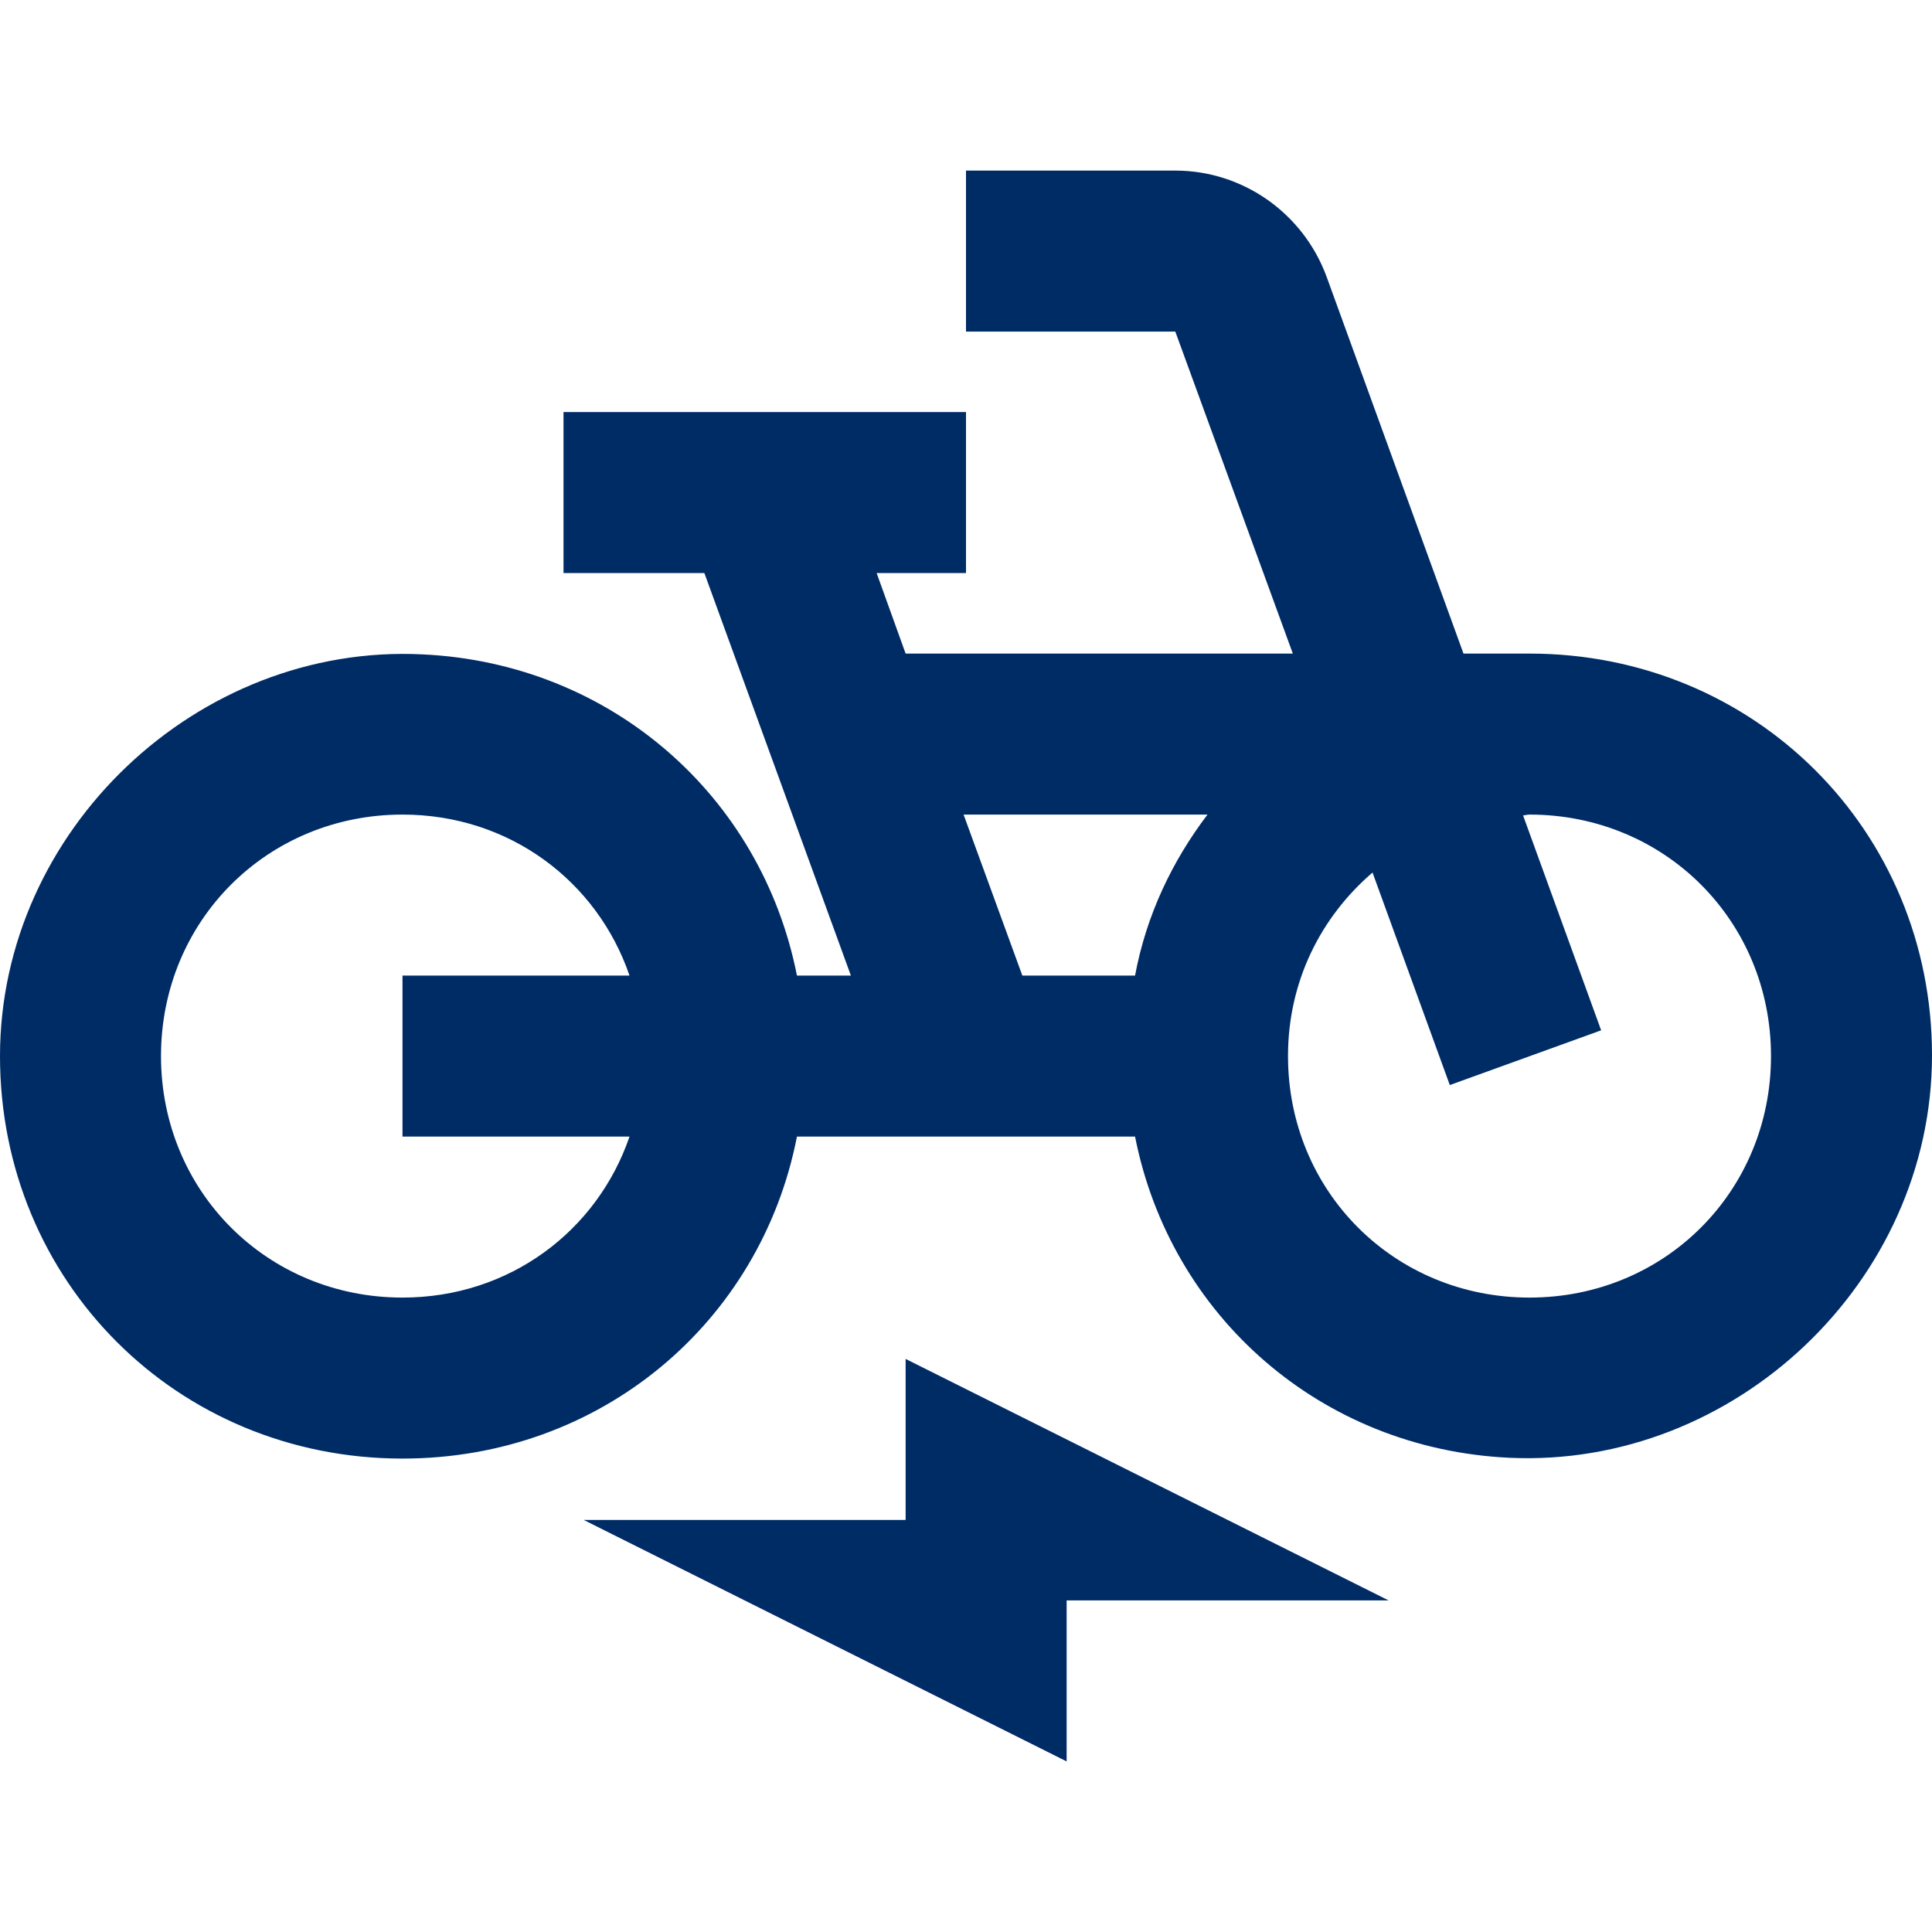
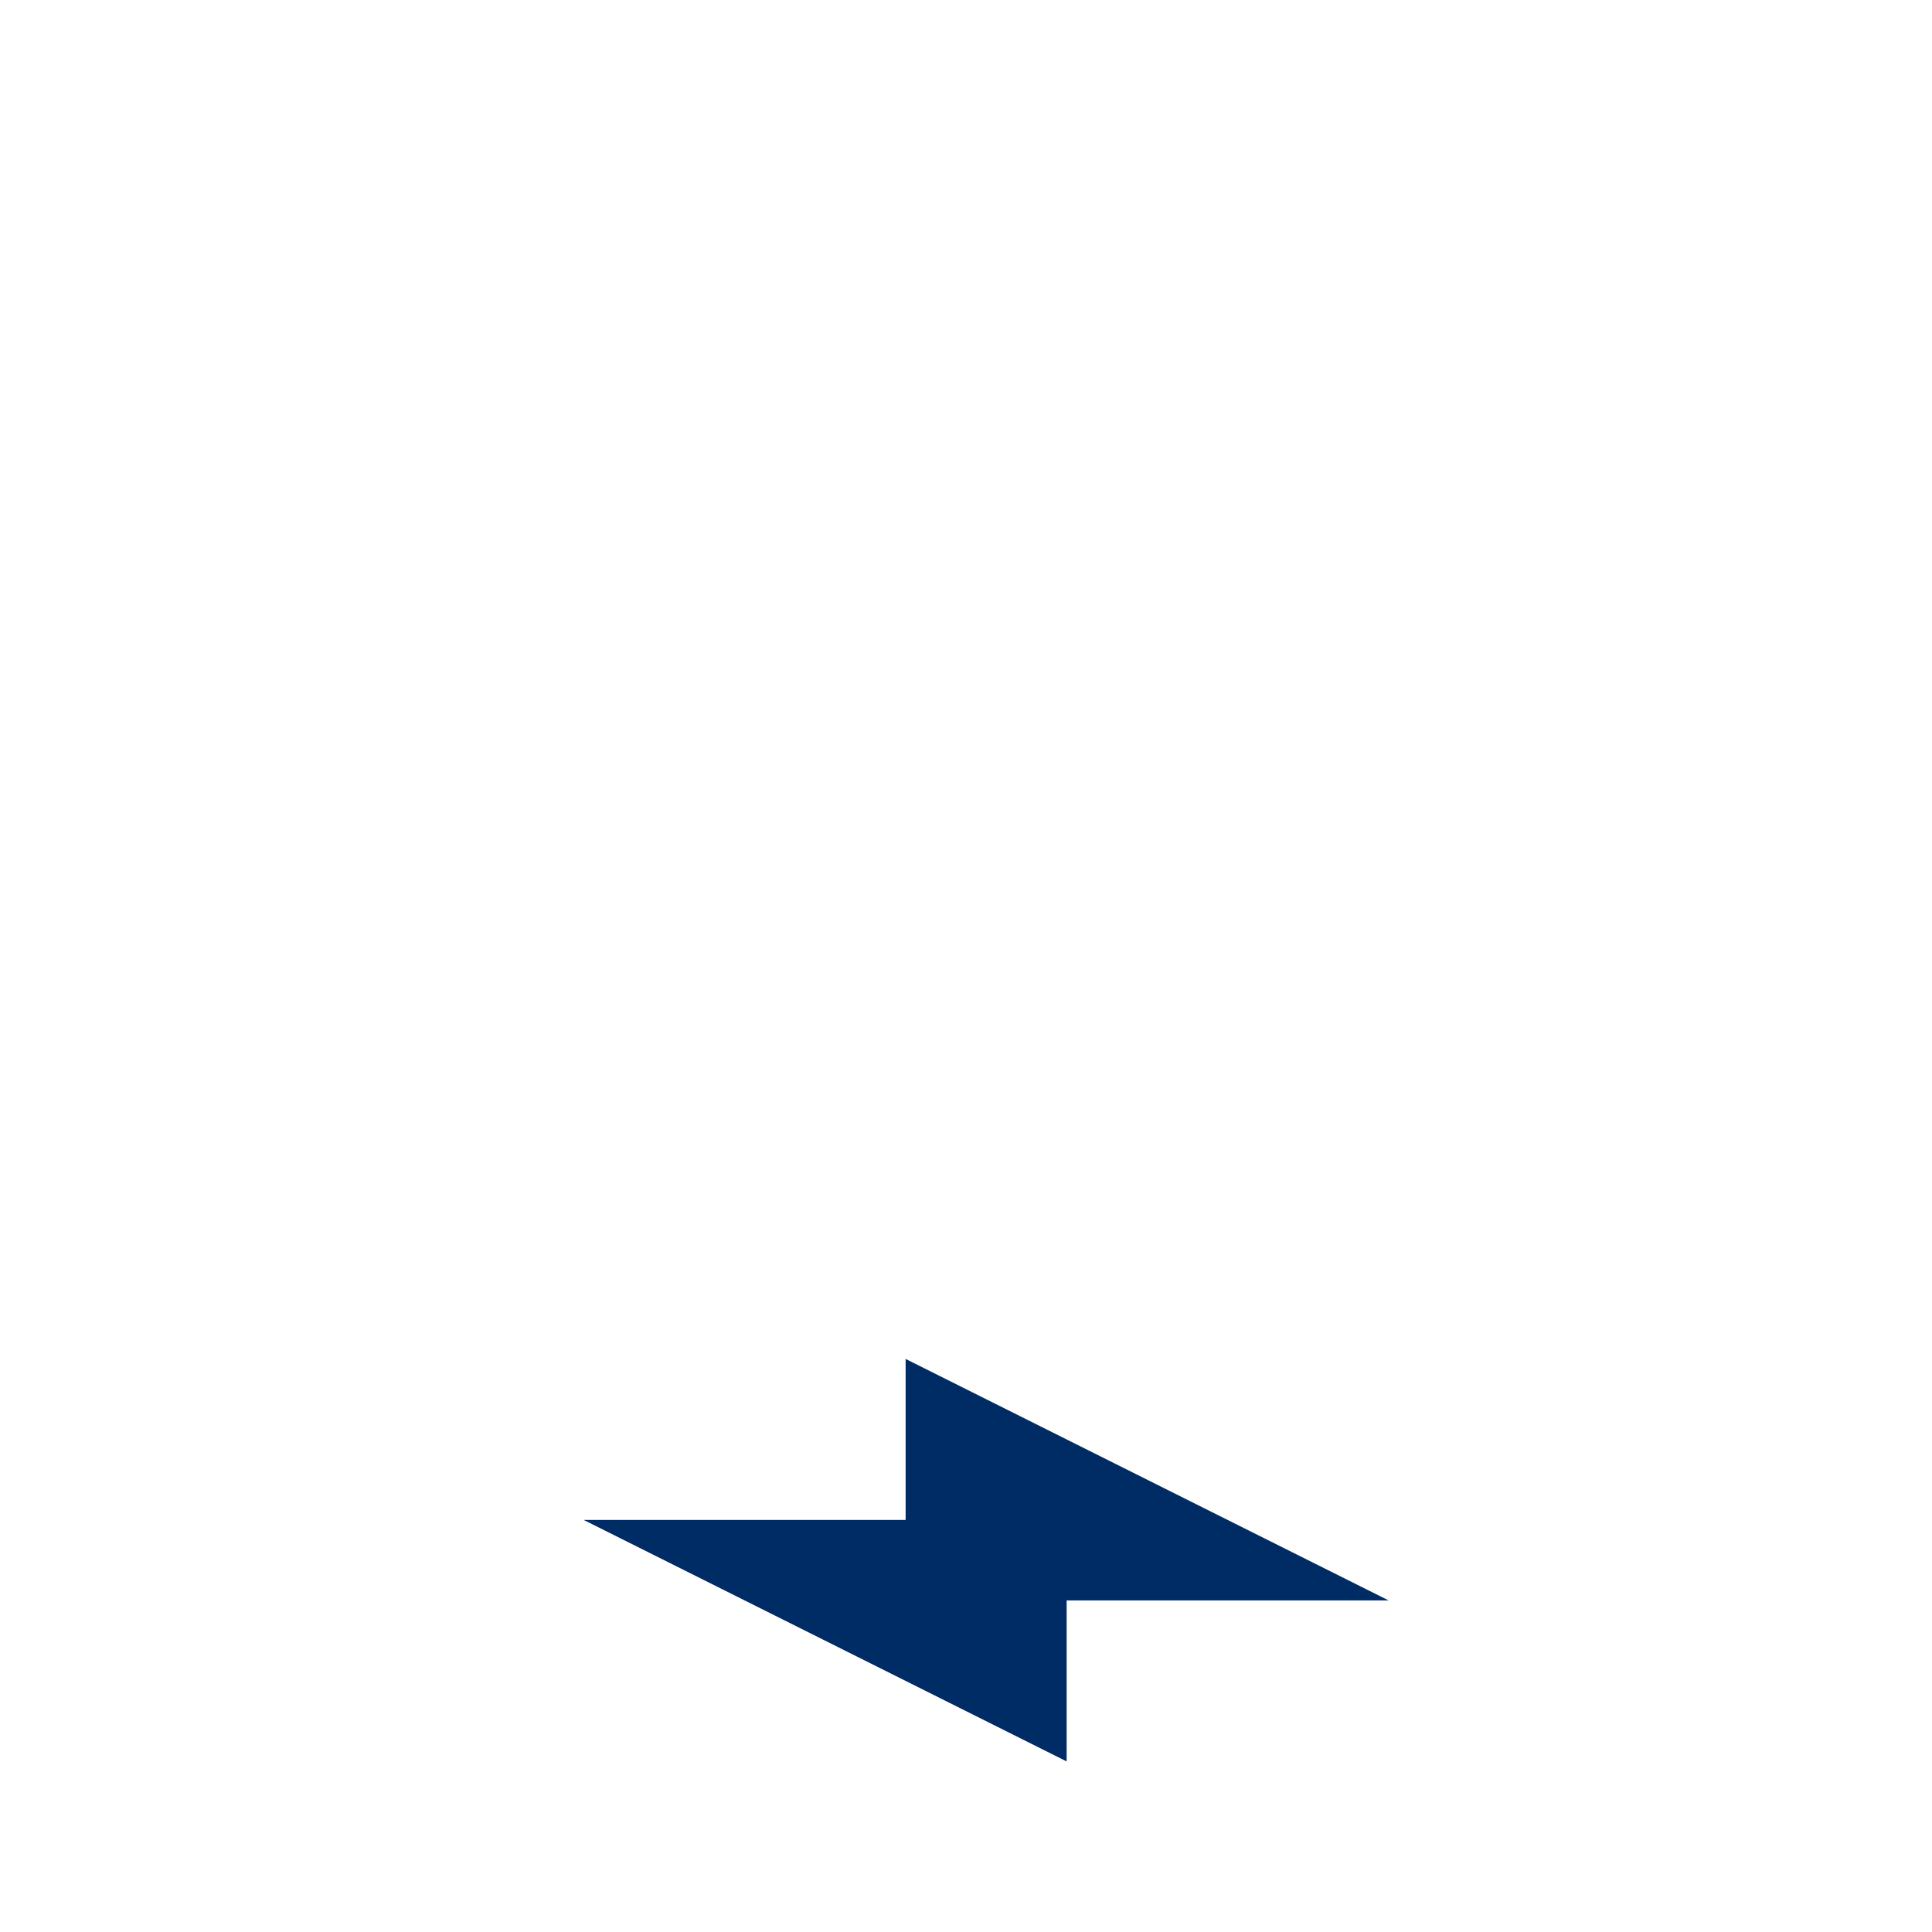
<svg xmlns="http://www.w3.org/2000/svg" width="24" height="24" viewBox="0 0 24 24" fill="none">
-   <path d="M19 8.119H18.18L16.48 3.439C16.19 2.649 15.44 2.119 14.6 2.119H12V4.119H14.6L16.06 8.119H11.25L10.89 7.119H12V5.119H7V7.119H8.75L10.57 12.119H9.9C9.46 9.889 7.59 8.239 5.25 8.129C2.45 7.989 0 10.319 0 13.119C0 15.919 2.2 18.119 5 18.119C7.46 18.119 9.45 16.429 9.9 14.119H14.1C14.54 16.349 16.41 17.999 18.75 18.109C21.55 18.239 24 15.919 24 13.109C24 10.319 21.8 8.119 19 8.119ZM7.82 14.119C7.42 15.289 6.33 16.119 5 16.119C3.32 16.119 2 14.799 2 13.119C2 11.439 3.32 10.119 5 10.119C6.33 10.119 7.42 10.949 7.82 12.119H5V14.119H7.82ZM14.1 12.119H12.7L11.97 10.119H15C14.56 10.699 14.24 11.369 14.1 12.119ZM19 16.119C17.32 16.119 16 14.799 16 13.119C16 12.189 16.41 11.389 17.05 10.839L18.01 13.479L19.89 12.799L18.92 10.129C18.94 10.129 18.97 10.119 19 10.119C20.68 10.119 22 11.439 22 13.119C22 14.799 20.68 16.119 19 16.119Z" fill="#002C66" />
  <path d="M11.25 18.881H7.25L13.25 21.881V19.881H17.25L11.25 16.881V18.881Z" fill="#002C66" />
</svg>